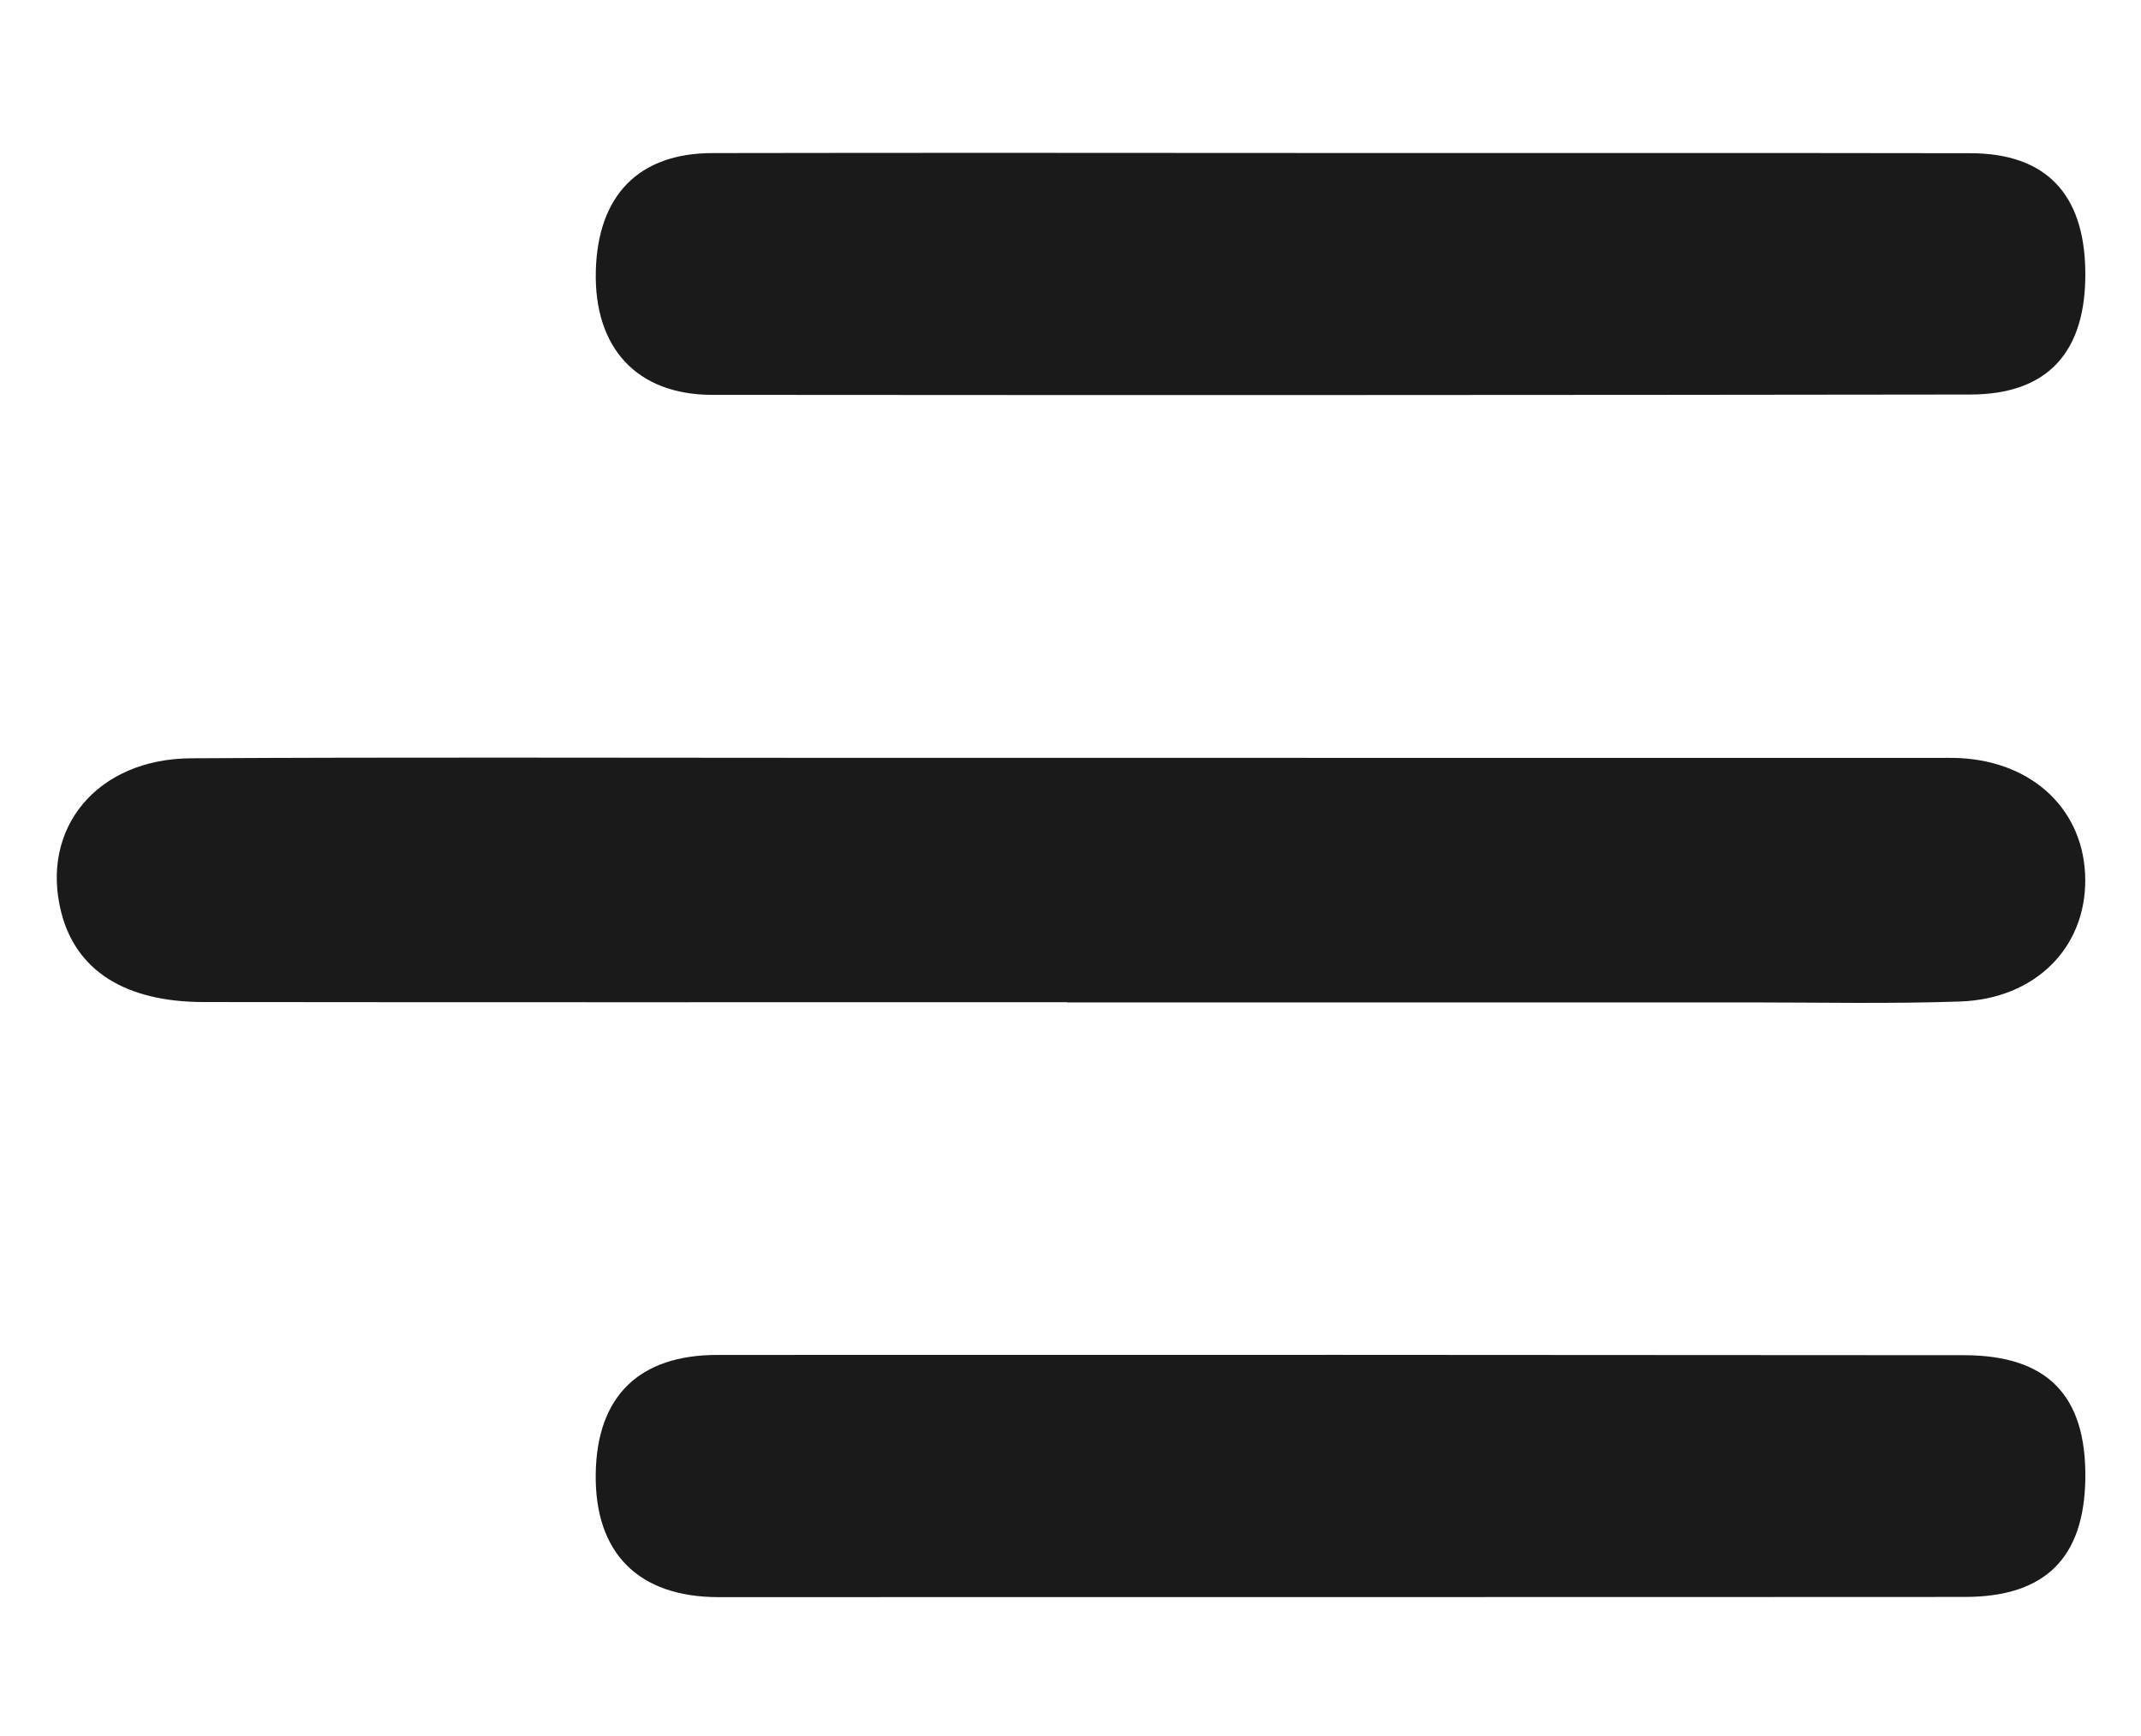
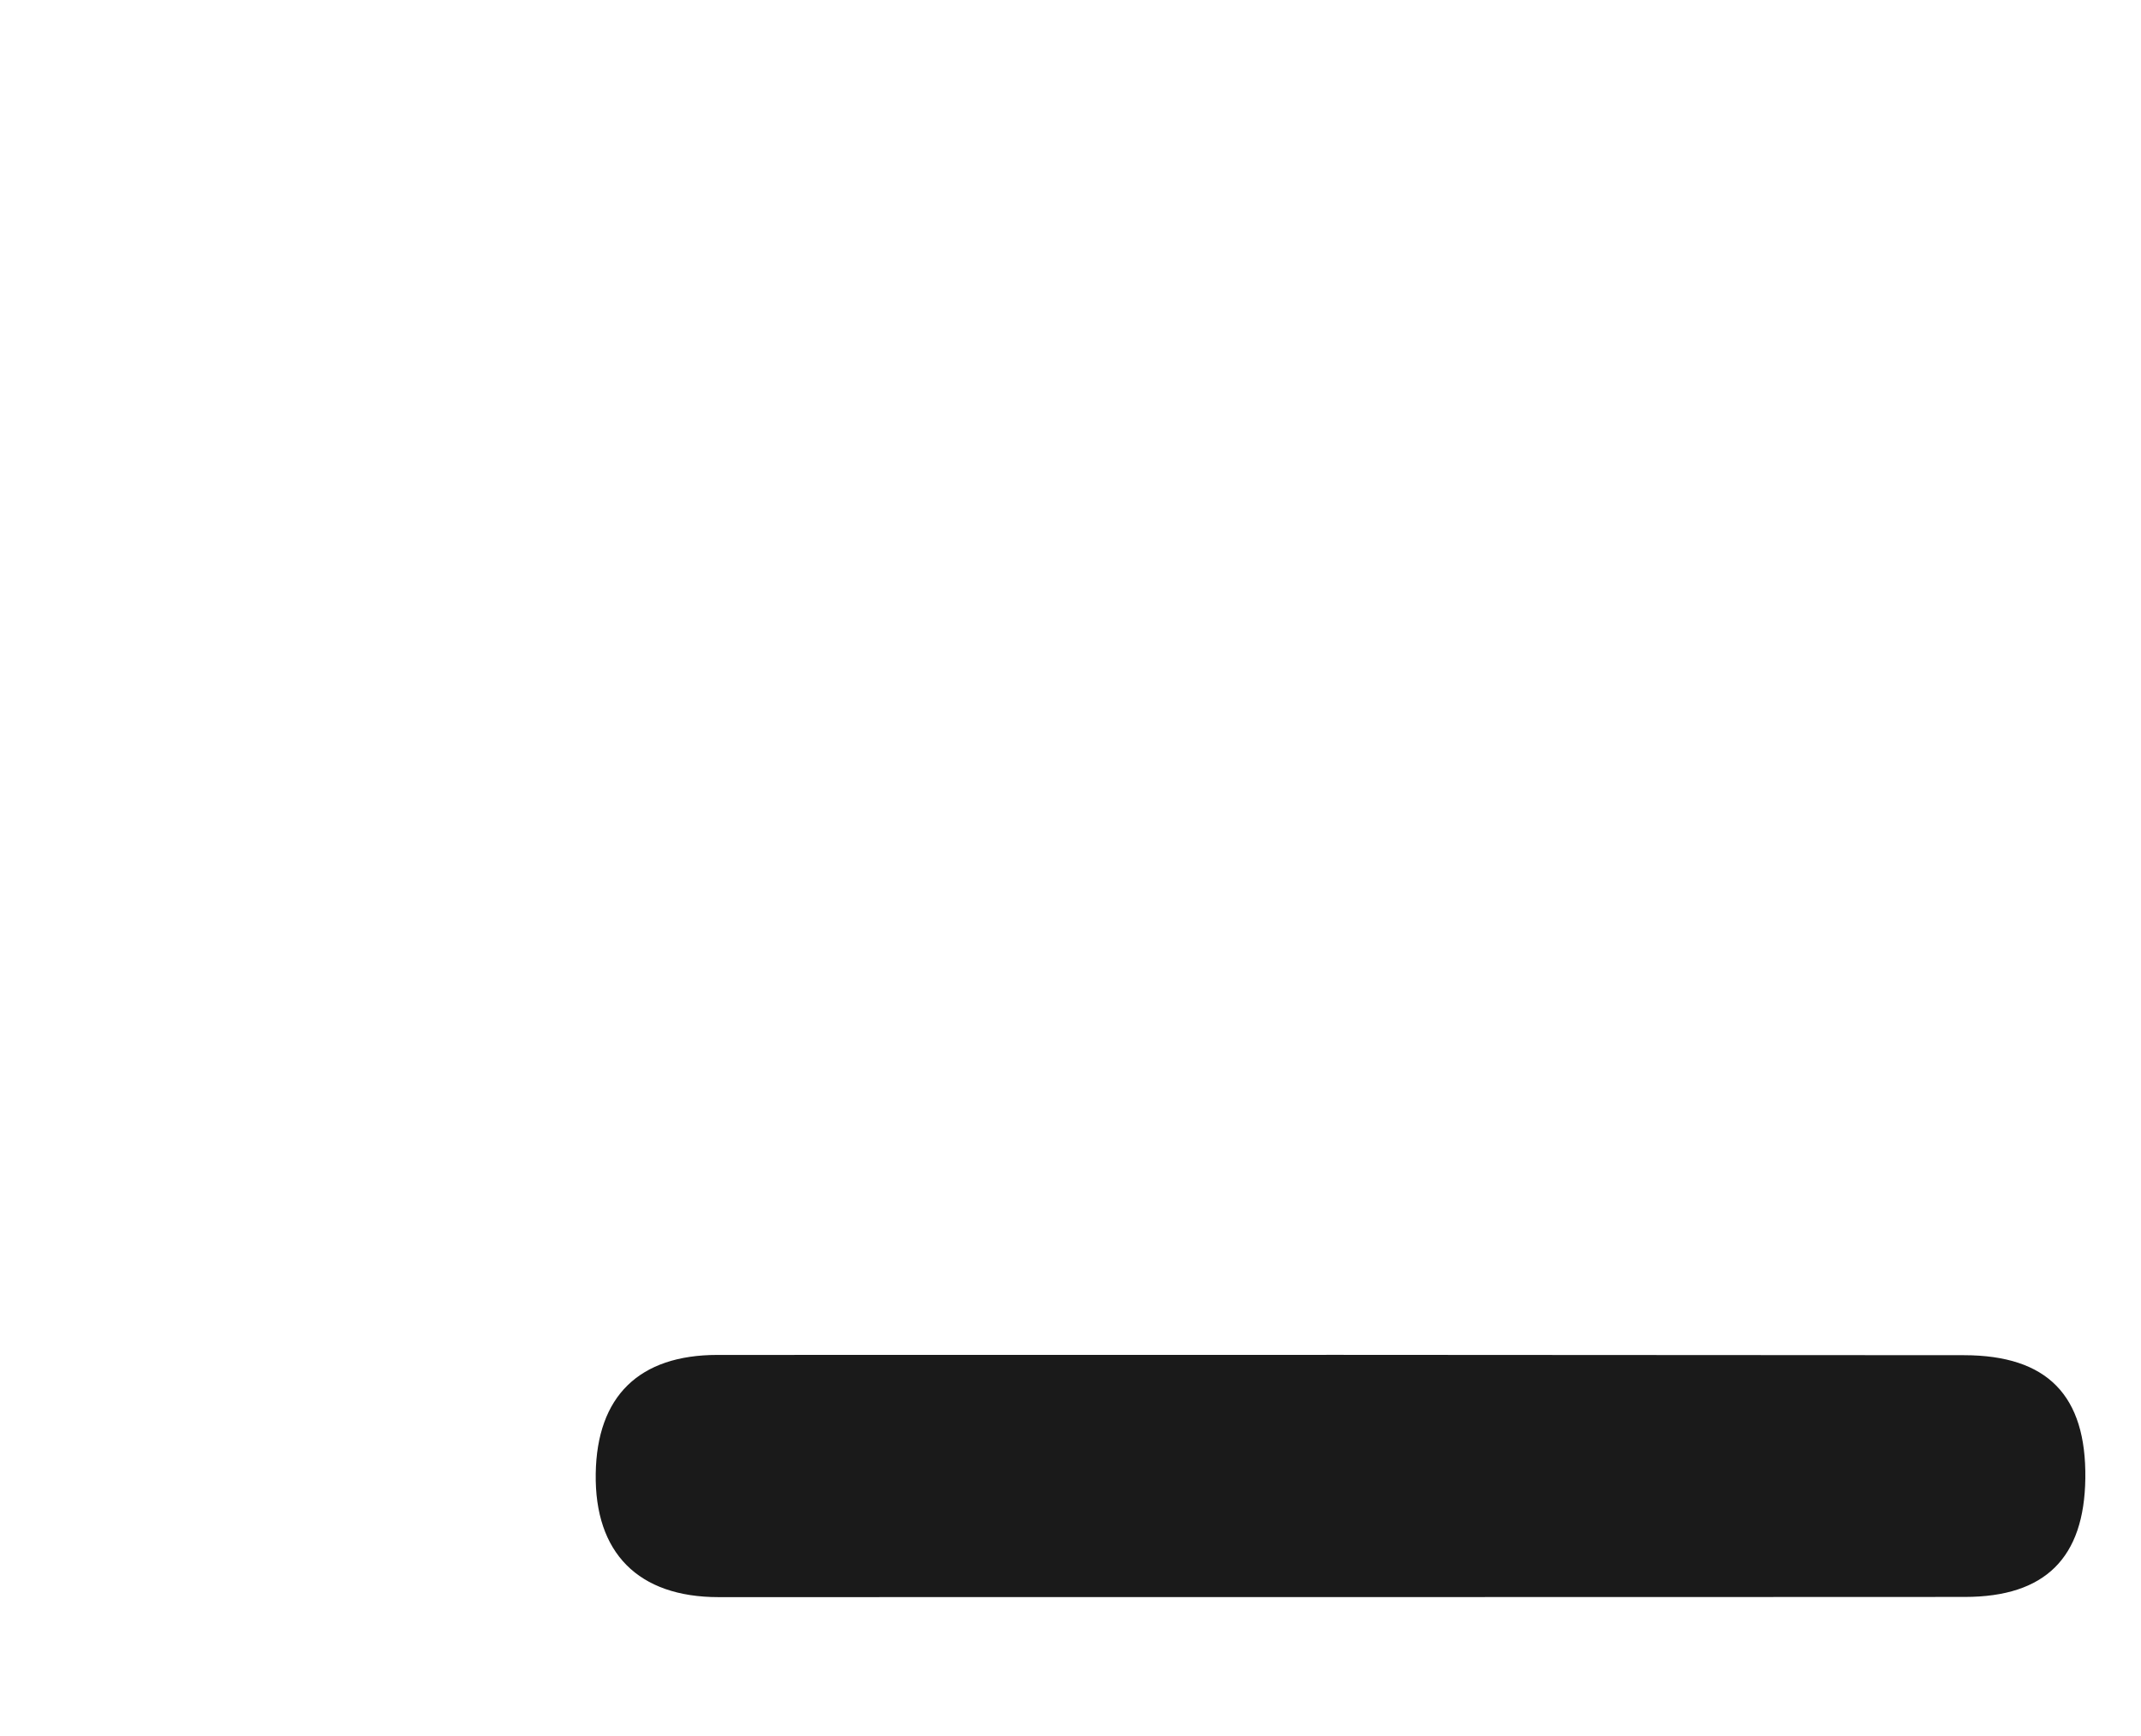
<svg xmlns="http://www.w3.org/2000/svg" version="1.1" id="Isolation_Mode" x="0px" y="0px" width="250px" height="202.667px" viewBox="0 0 250 202.667" enable-background="new 0 0 250 202.667" xml:space="preserve">
-   <path fill="#1A1A1A" d="M124.601,117.017c-33.608,0-67.216,0.025-100.825-0.016c-9.204-0.012-14.901-3.696-16.624-10.467  c-2.498-9.813,4.162-17.933,15.164-17.995c23.938-0.136,47.88-0.055,71.82-0.054c43.965,0,87.932,0.007,131.898,0.011  c0.921,0.001,1.844-0.027,2.762,0.019c8.692,0.427,14.642,6.181,14.694,14.196c0.053,7.959-5.838,13.922-14.615,14.227  c-8.277,0.286-16.57,0.104-24.857,0.105c-26.473,0.006-52.944,0.002-79.417,0.002C124.601,117.039,124.601,117.028,124.601,117.017z  " />
-   <path fill="#1A1A1A" d="M156.971,17.866c24.371,0.009,48.743-0.018,73.113,0.024c8.779,0.016,13.282,4.712,13.413,13.745  c0.136,9.438-4.347,14.419-13.415,14.431c-48.973,0.066-97.945,0.08-146.917,0.039c-8.817-0.006-13.824-5.5-13.592-14.472  c0.228-8.815,5.001-13.742,13.595-13.759C107.77,17.826,132.371,17.857,156.971,17.866z" />
  <path fill="#1A1A1A" d="M156.325,186.478c-24.144,0.007-48.287,0.008-72.431,0.007c-9.359-0.001-14.48-5.161-14.332-14.433  c0.143-9.004,5.035-13.846,14.221-13.848c48.518-0.018,97.037-0.013,145.554,0.032c9.752,0.011,14.286,4.718,14.162,14.386  c-0.12,9.289-4.692,13.832-14.054,13.84C205.073,186.484,180.7,186.47,156.325,186.478z" />
</svg>